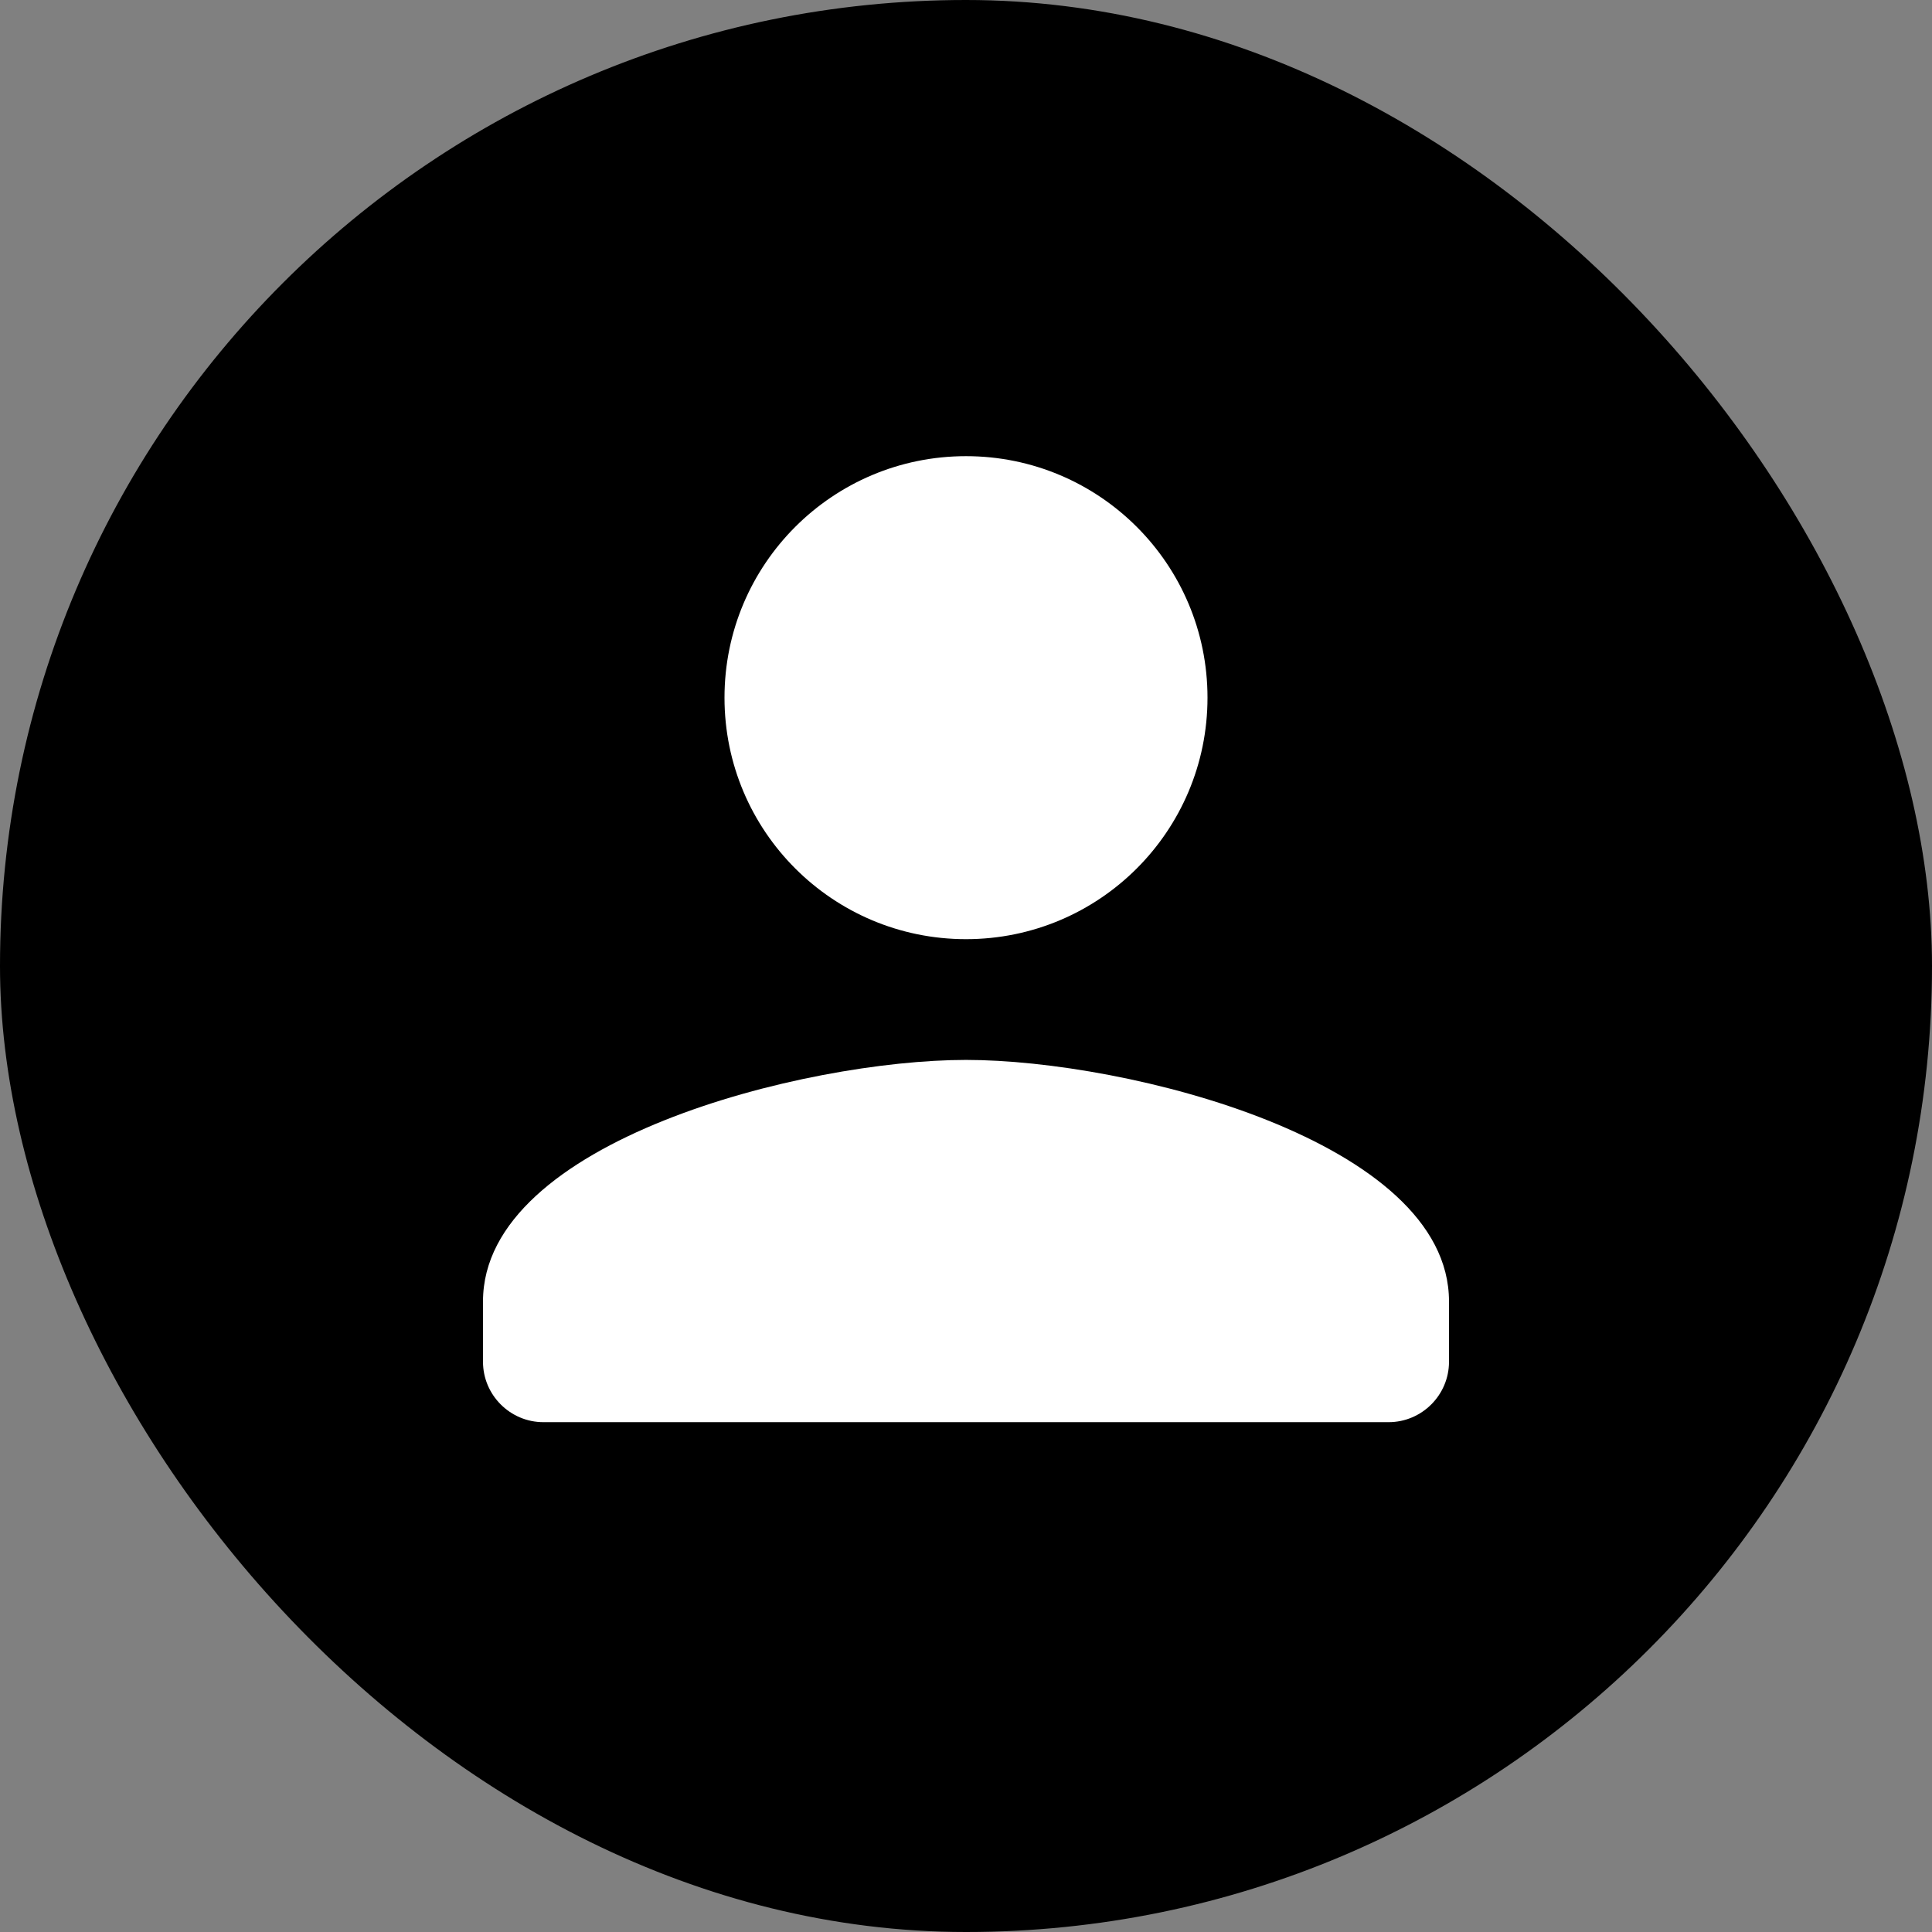
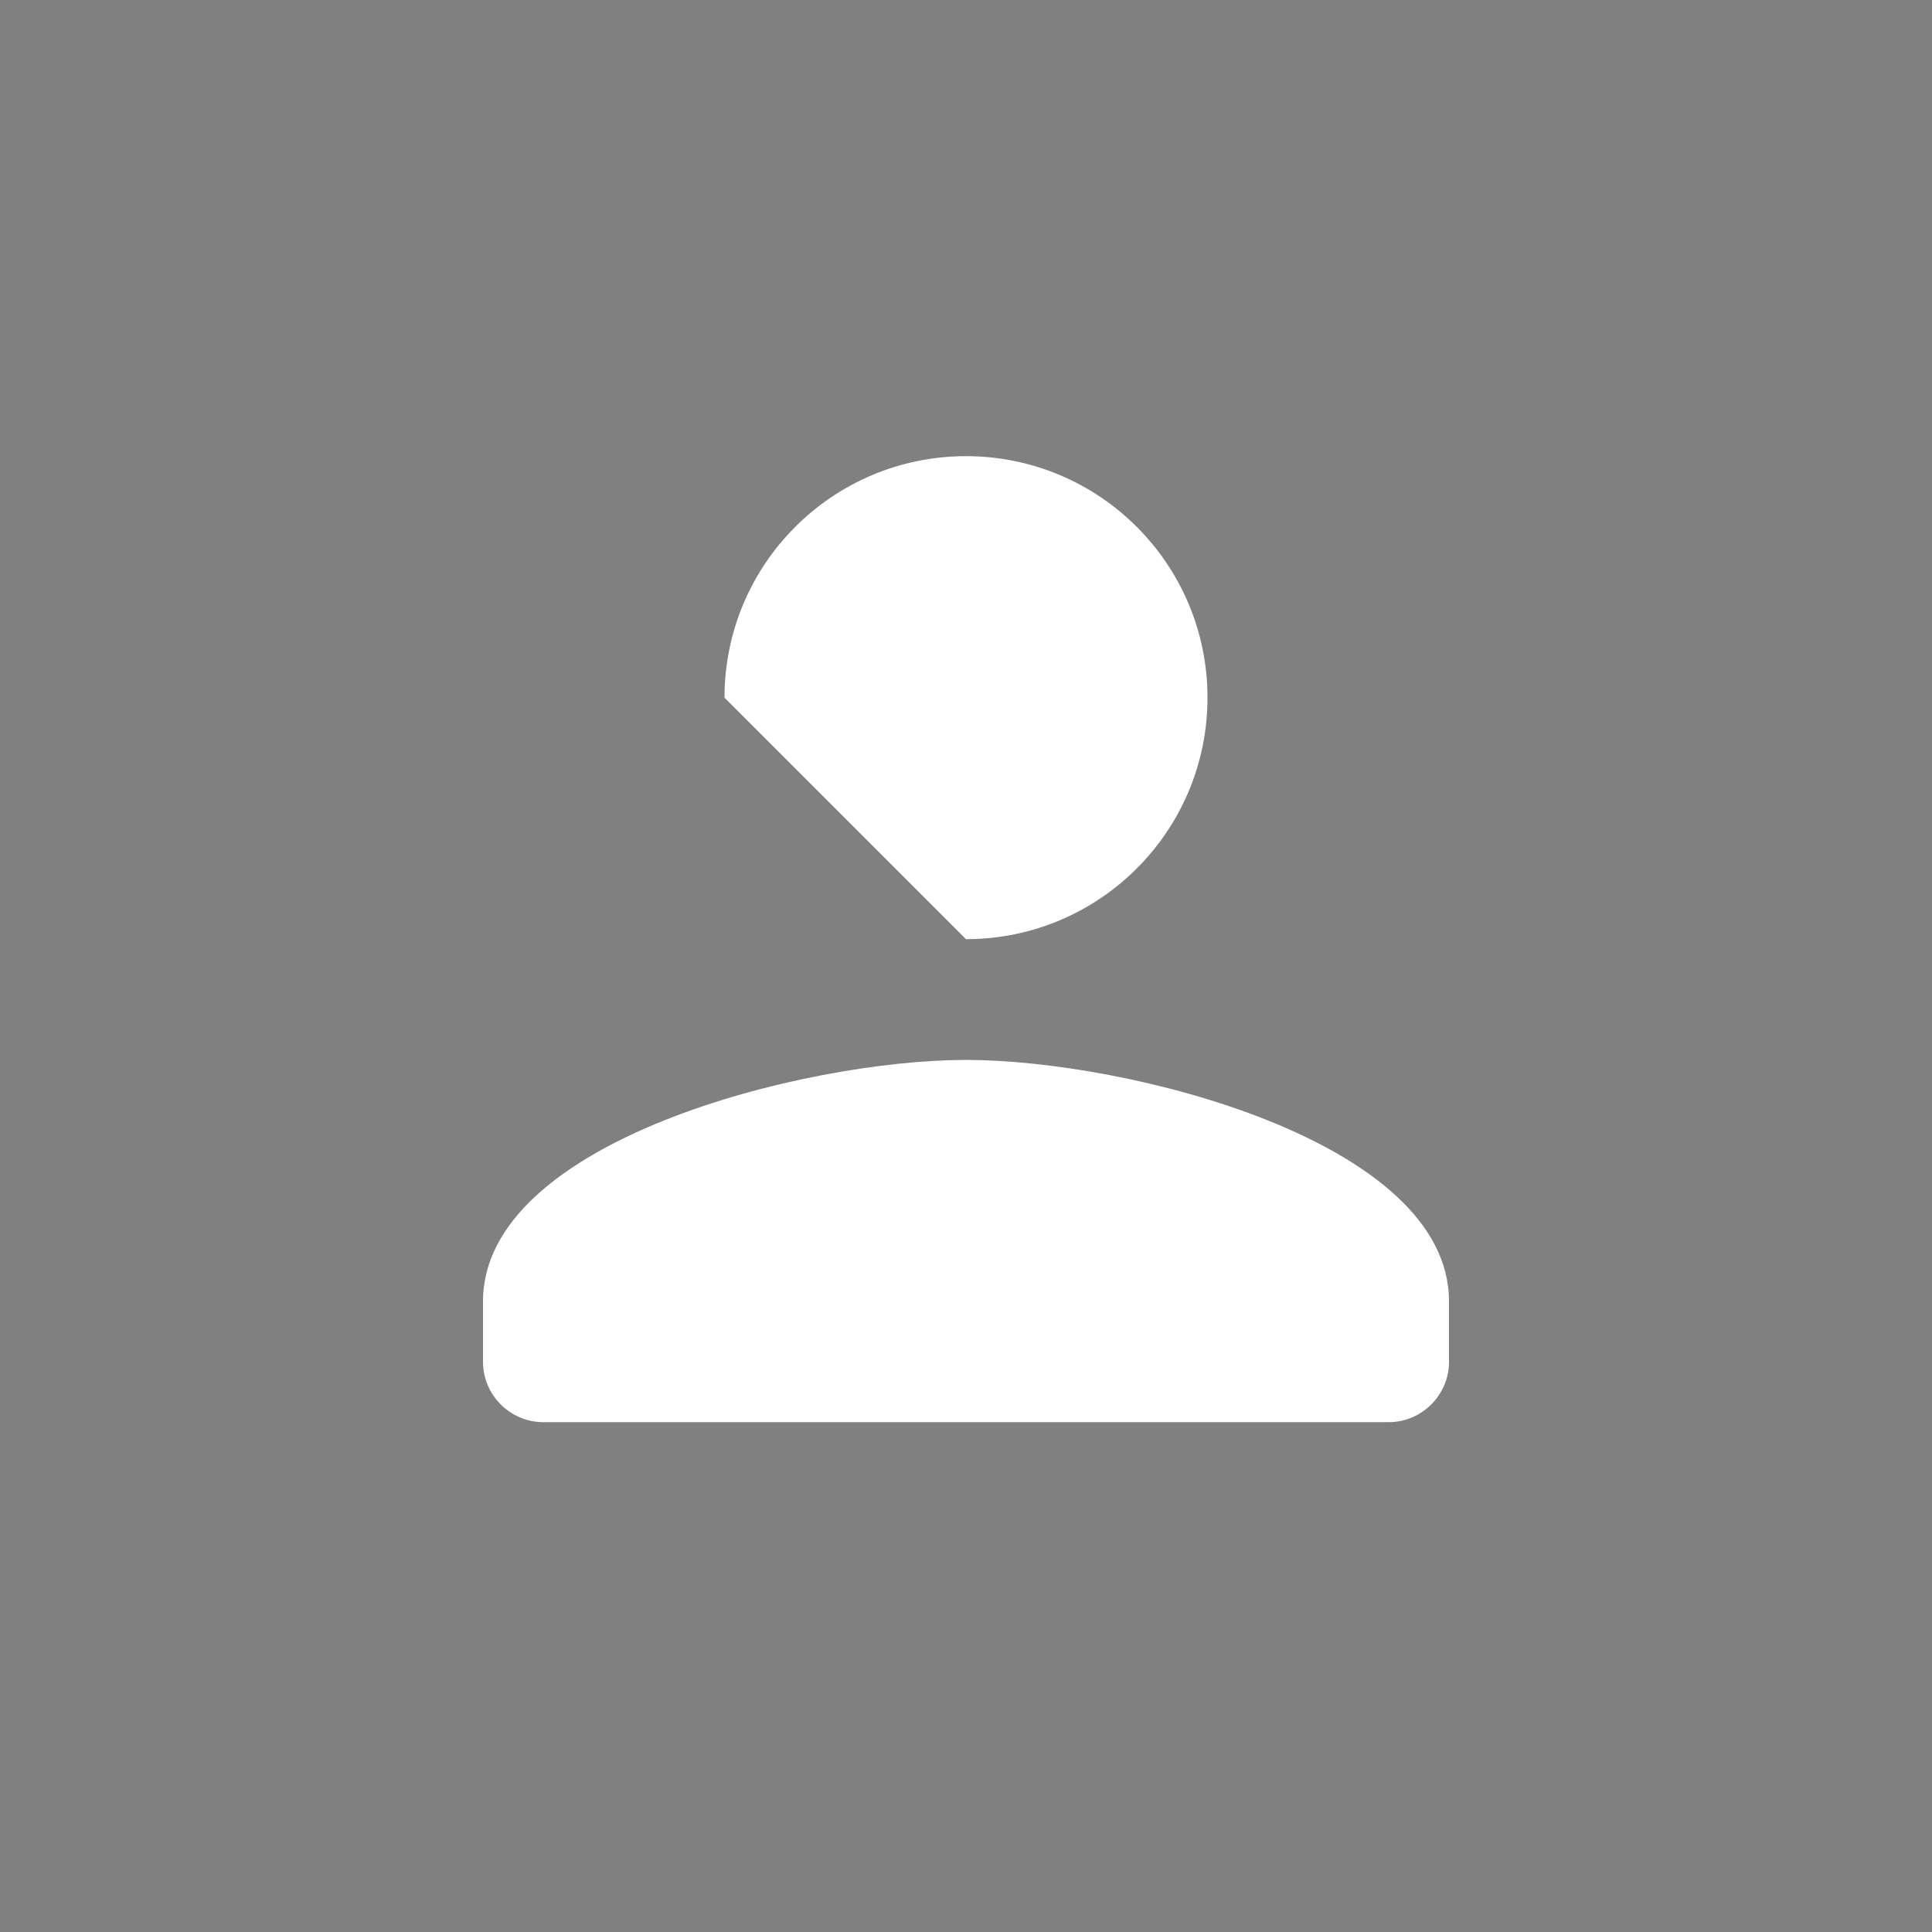
<svg xmlns="http://www.w3.org/2000/svg" width="36" height="36" viewBox="0 0 36 36" fill="none">
  <rect x="0" y="0" width="36" height="36" fill="#808080" stroke="none" />
-   <rect width="36" height="36" rx="18" fill="black" />
-   <path d="M18 17.5C20.486 17.5 22.5 15.486 22.5 13C22.5 10.514 20.486 8.5 18 8.5C15.514 8.5 13.5 10.514 13.5 13C13.5 15.486 15.514 17.5 18 17.5ZM18 19.75C14.996 19.75 9 21.258 9 24.25V25.375C9 25.994 9.506 26.5 10.125 26.5H25.875C26.494 26.5 27 25.994 27 25.375V24.25C27 21.258 21.004 19.75 18 19.75Z" fill="white" />
+   <path d="M18 17.5C20.486 17.5 22.5 15.486 22.5 13C22.5 10.514 20.486 8.5 18 8.5C15.514 8.5 13.5 10.514 13.5 13ZM18 19.75C14.996 19.75 9 21.258 9 24.25V25.375C9 25.994 9.506 26.5 10.125 26.5H25.875C26.494 26.5 27 25.994 27 25.375V24.25C27 21.258 21.004 19.75 18 19.75Z" fill="white" />
</svg>